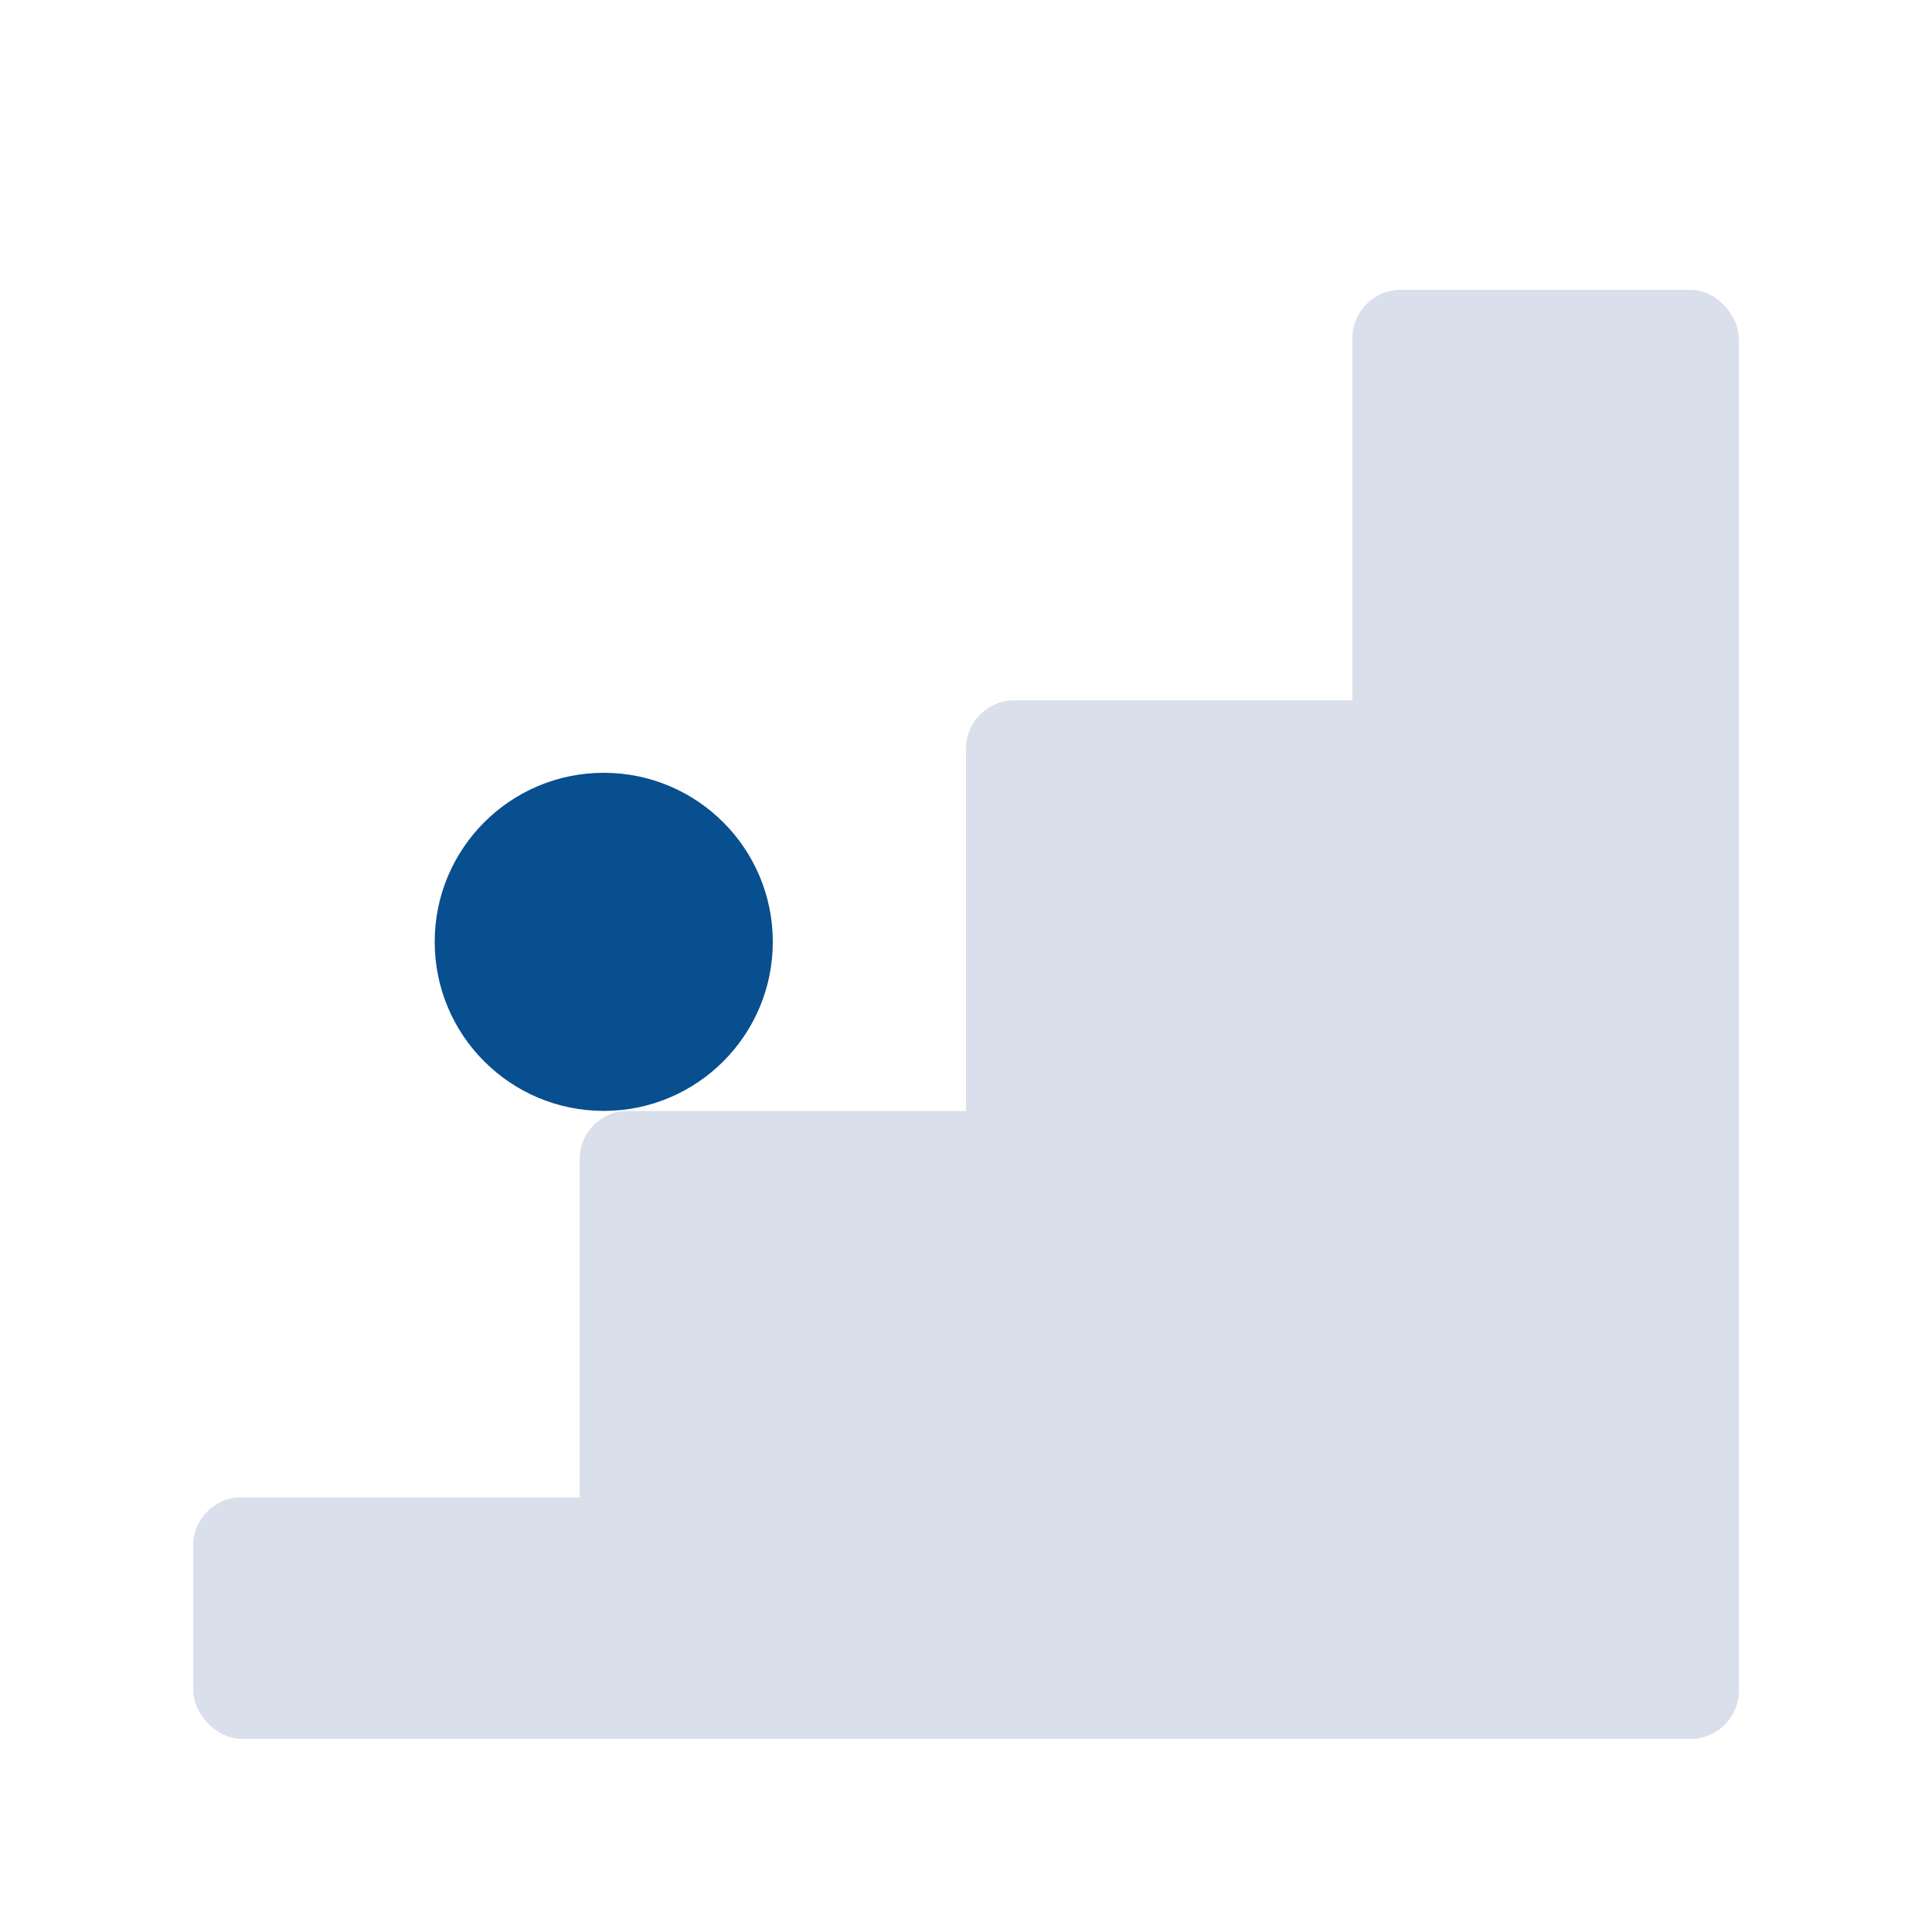
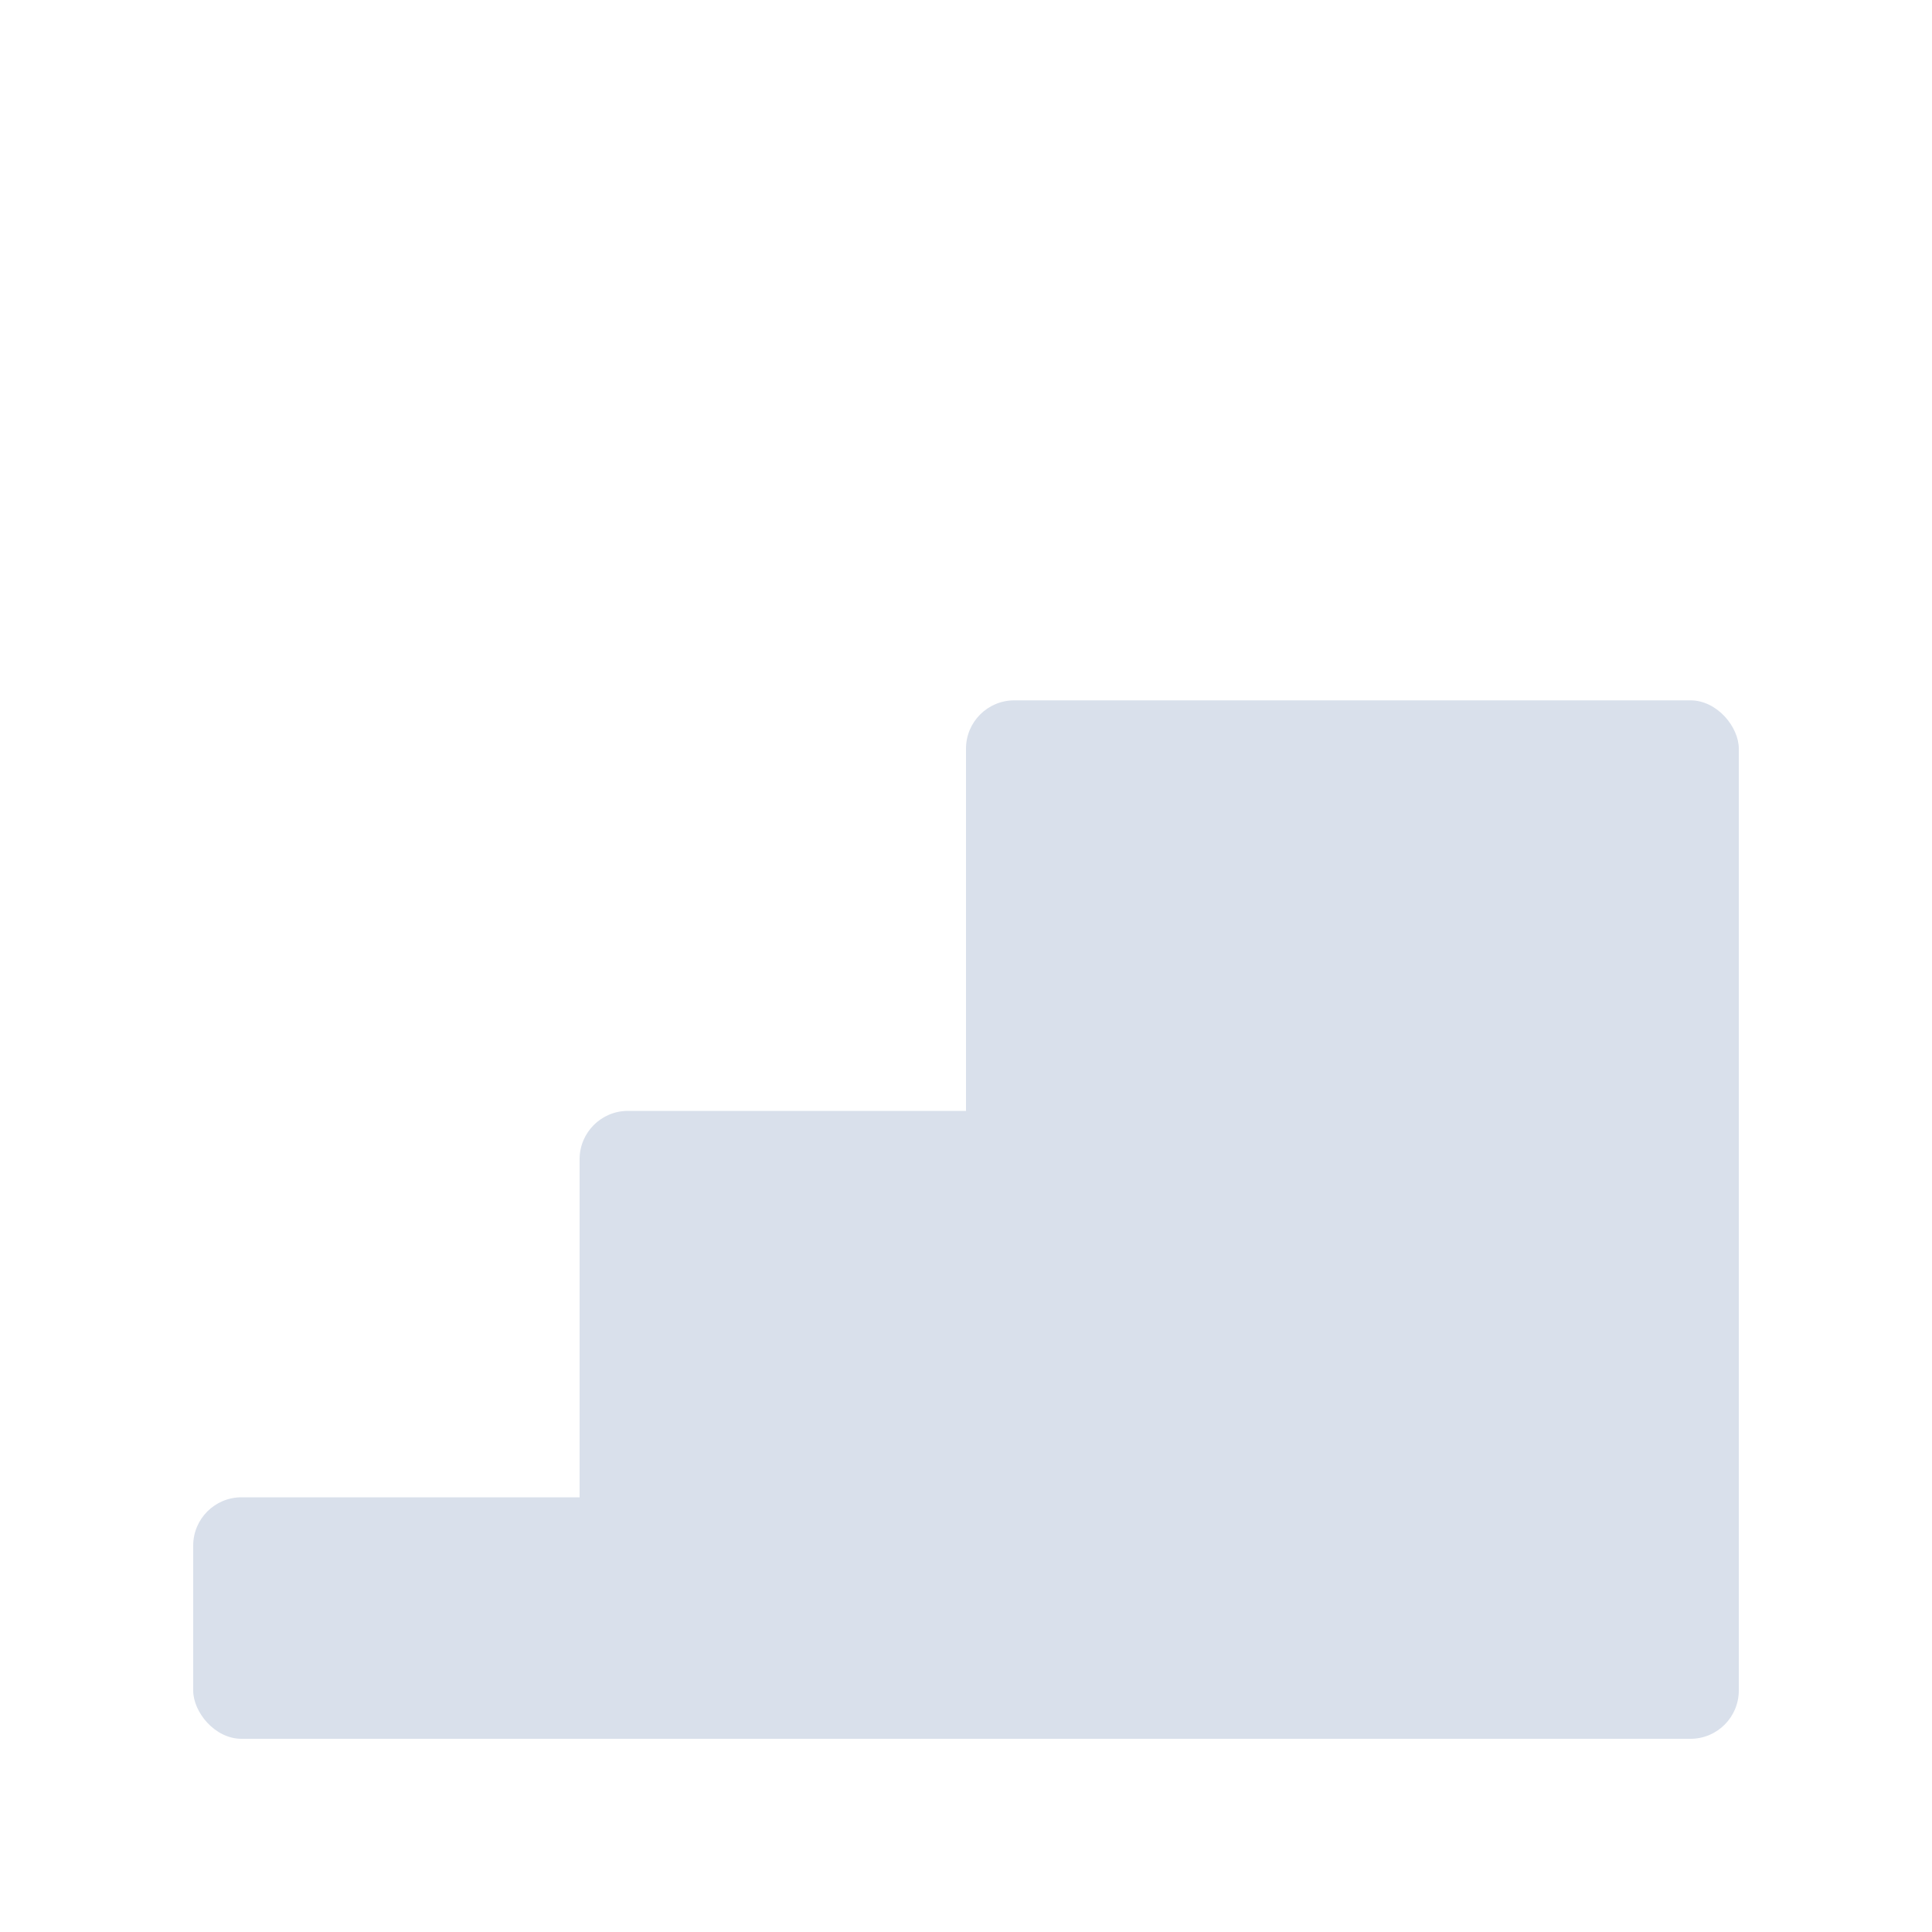
<svg xmlns="http://www.w3.org/2000/svg" width="80" height="80" viewBox="0 0 80 80" fill="none">
  <rect x="40" y="29" width="32" height="43" rx="2" fill="#D9E0EB" />
  <rect x="24" y="46" width="32" height="26" rx="2" fill="#D9E0EB" />
  <rect x="8" y="62" width="32" height="10" rx="2" fill="#D9E0EB" />
-   <rect x="56" y="12" width="16" height="60" rx="2" fill="#D9E0EB" />
-   <circle cx="25" cy="39" r="7" fill="#074F8F" />
</svg>